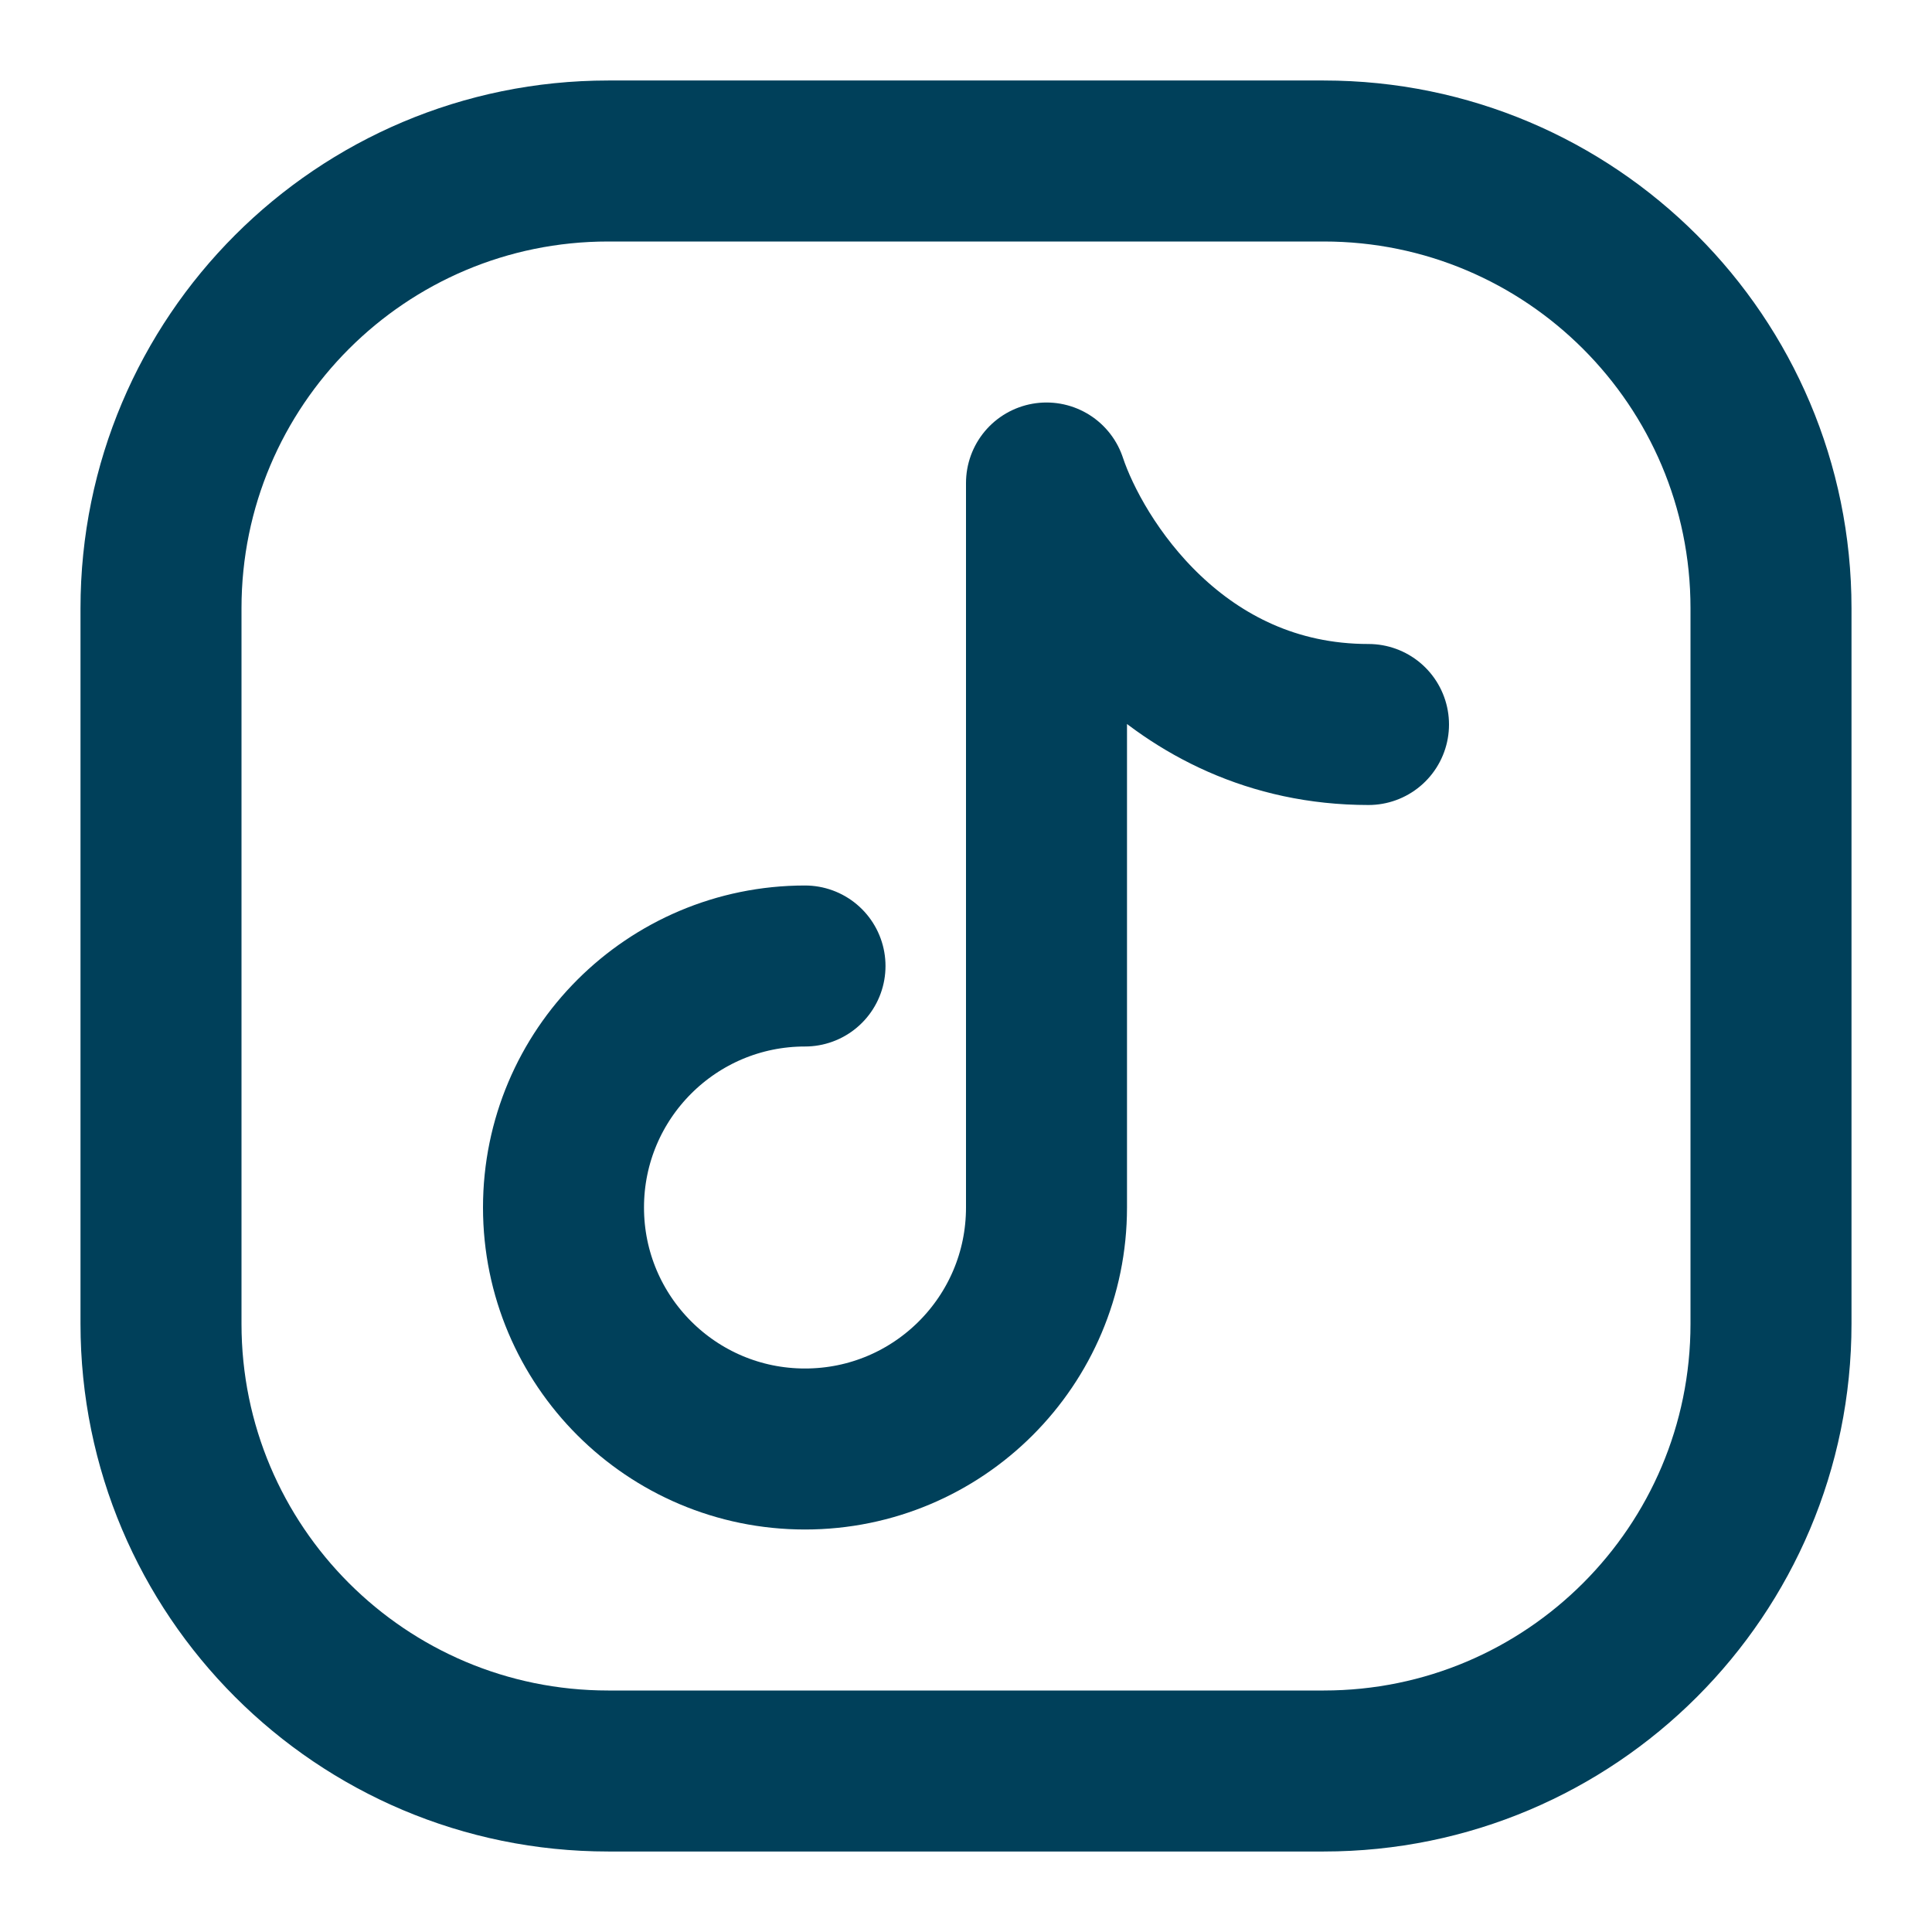
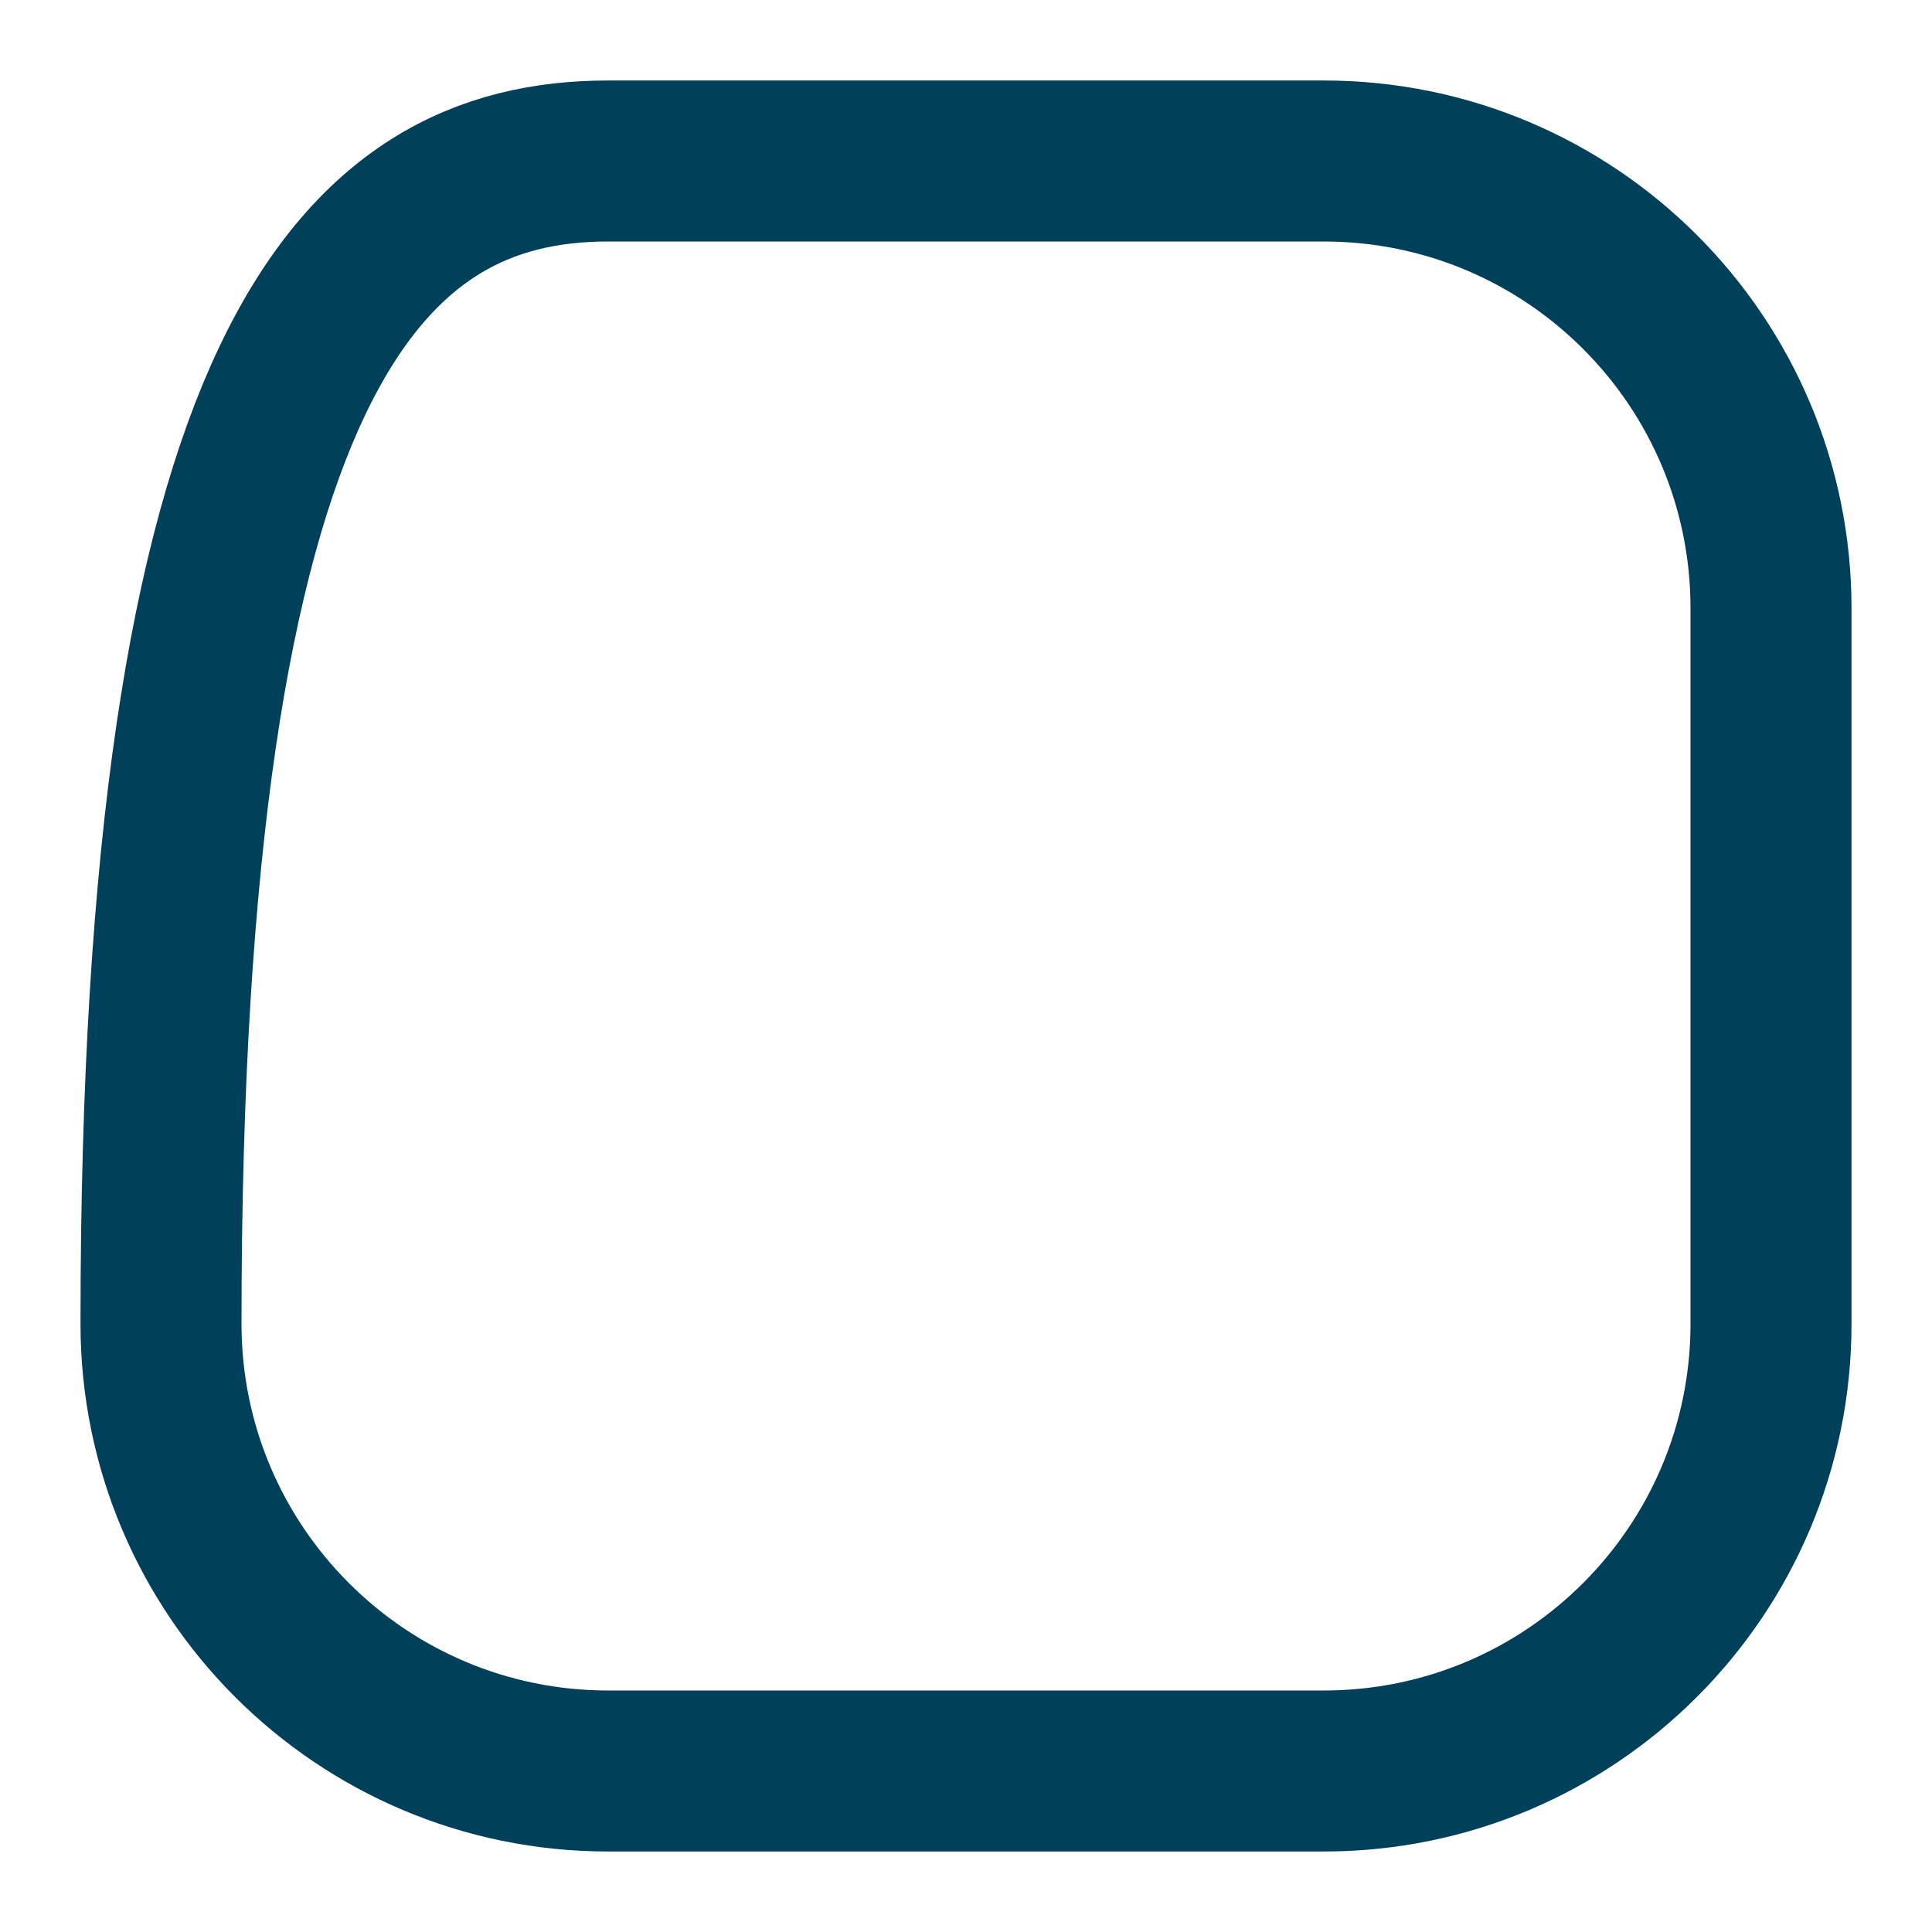
<svg xmlns="http://www.w3.org/2000/svg" width="42" height="42" viewBox="0 0 42 42" fill="none">
-   <path d="M38.5 13.222V28.778C38.5 34.147 34.147 38.5 28.778 38.5H13.222C7.853 38.5 3.5 34.147 3.5 28.778V13.222C3.5 7.853 7.853 3.5 13.222 3.5H28.778C34.147 3.5 38.5 7.853 38.5 13.222Z" stroke="#00405A" stroke-width="3.5" stroke-linecap="round" stroke-linejoin="round" />
-   <path d="M17.5 21C14.601 21 12.25 23.35 12.25 26.25C12.25 29.15 14.601 31.5 17.5 31.5C20.4 31.5 22.75 29.15 22.75 26.25V10.5C23.333 12.25 25.55 15.75 29.75 15.75" stroke="#00405A" stroke-width="3.5" stroke-linecap="round" stroke-linejoin="round" />
+   <path d="M38.5 13.222V28.778C38.5 34.147 34.147 38.5 28.778 38.5H13.222C7.853 38.5 3.5 34.147 3.5 28.778C3.5 7.853 7.853 3.5 13.222 3.5H28.778C34.147 3.5 38.5 7.853 38.5 13.222Z" stroke="#00405A" stroke-width="3.5" stroke-linecap="round" stroke-linejoin="round" />
</svg>